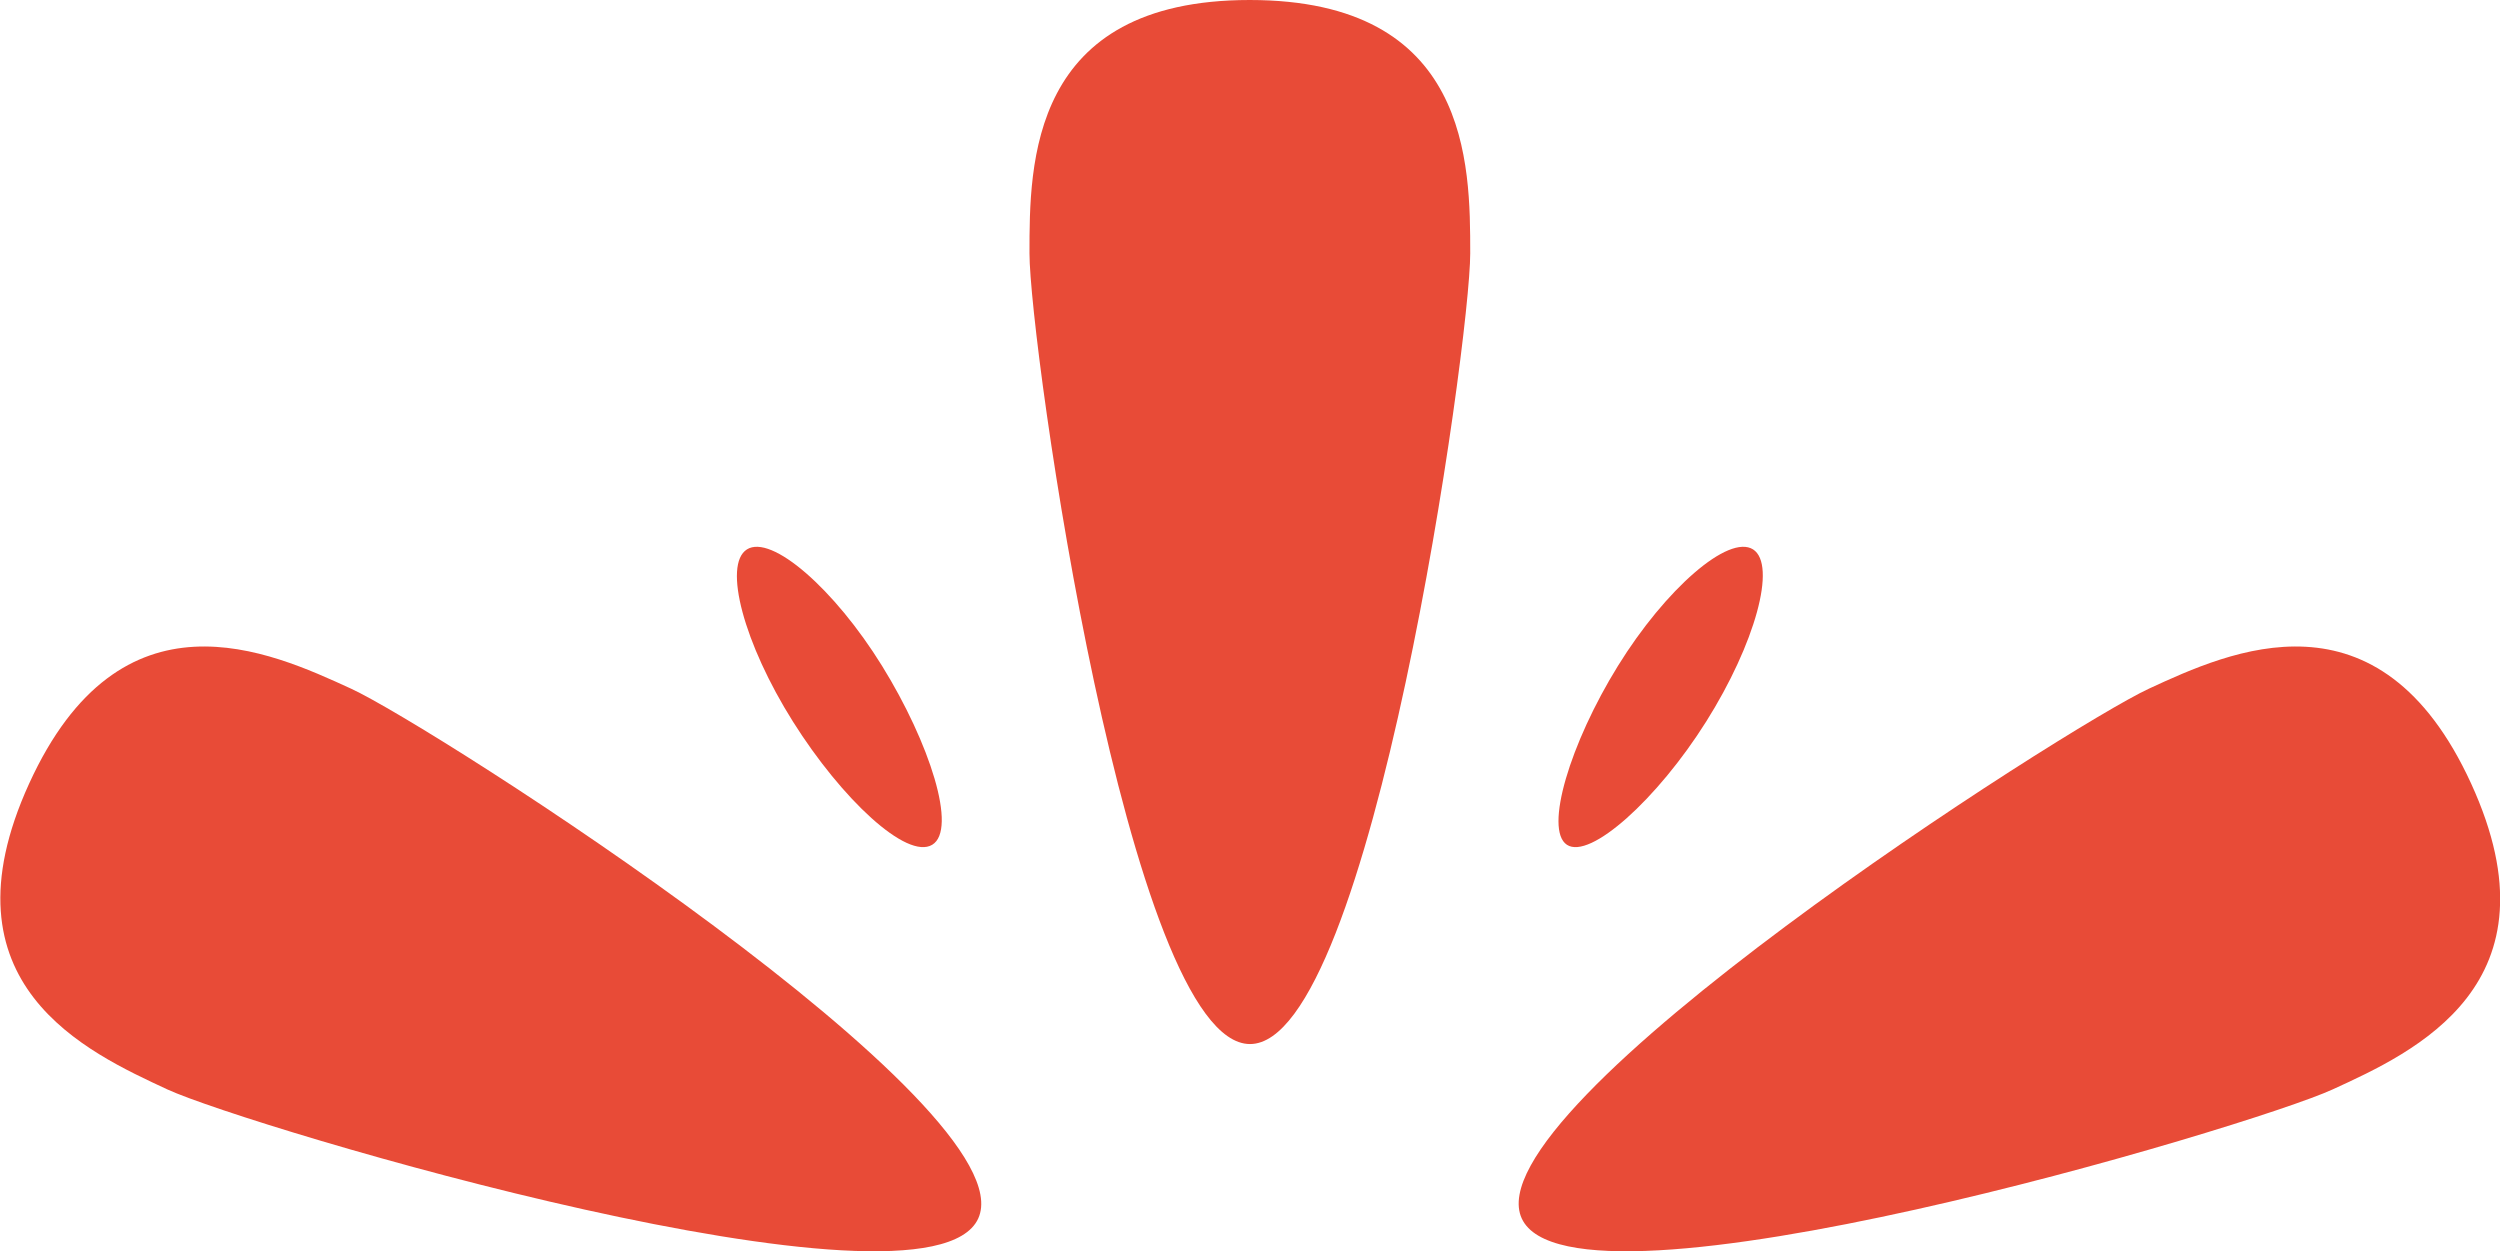
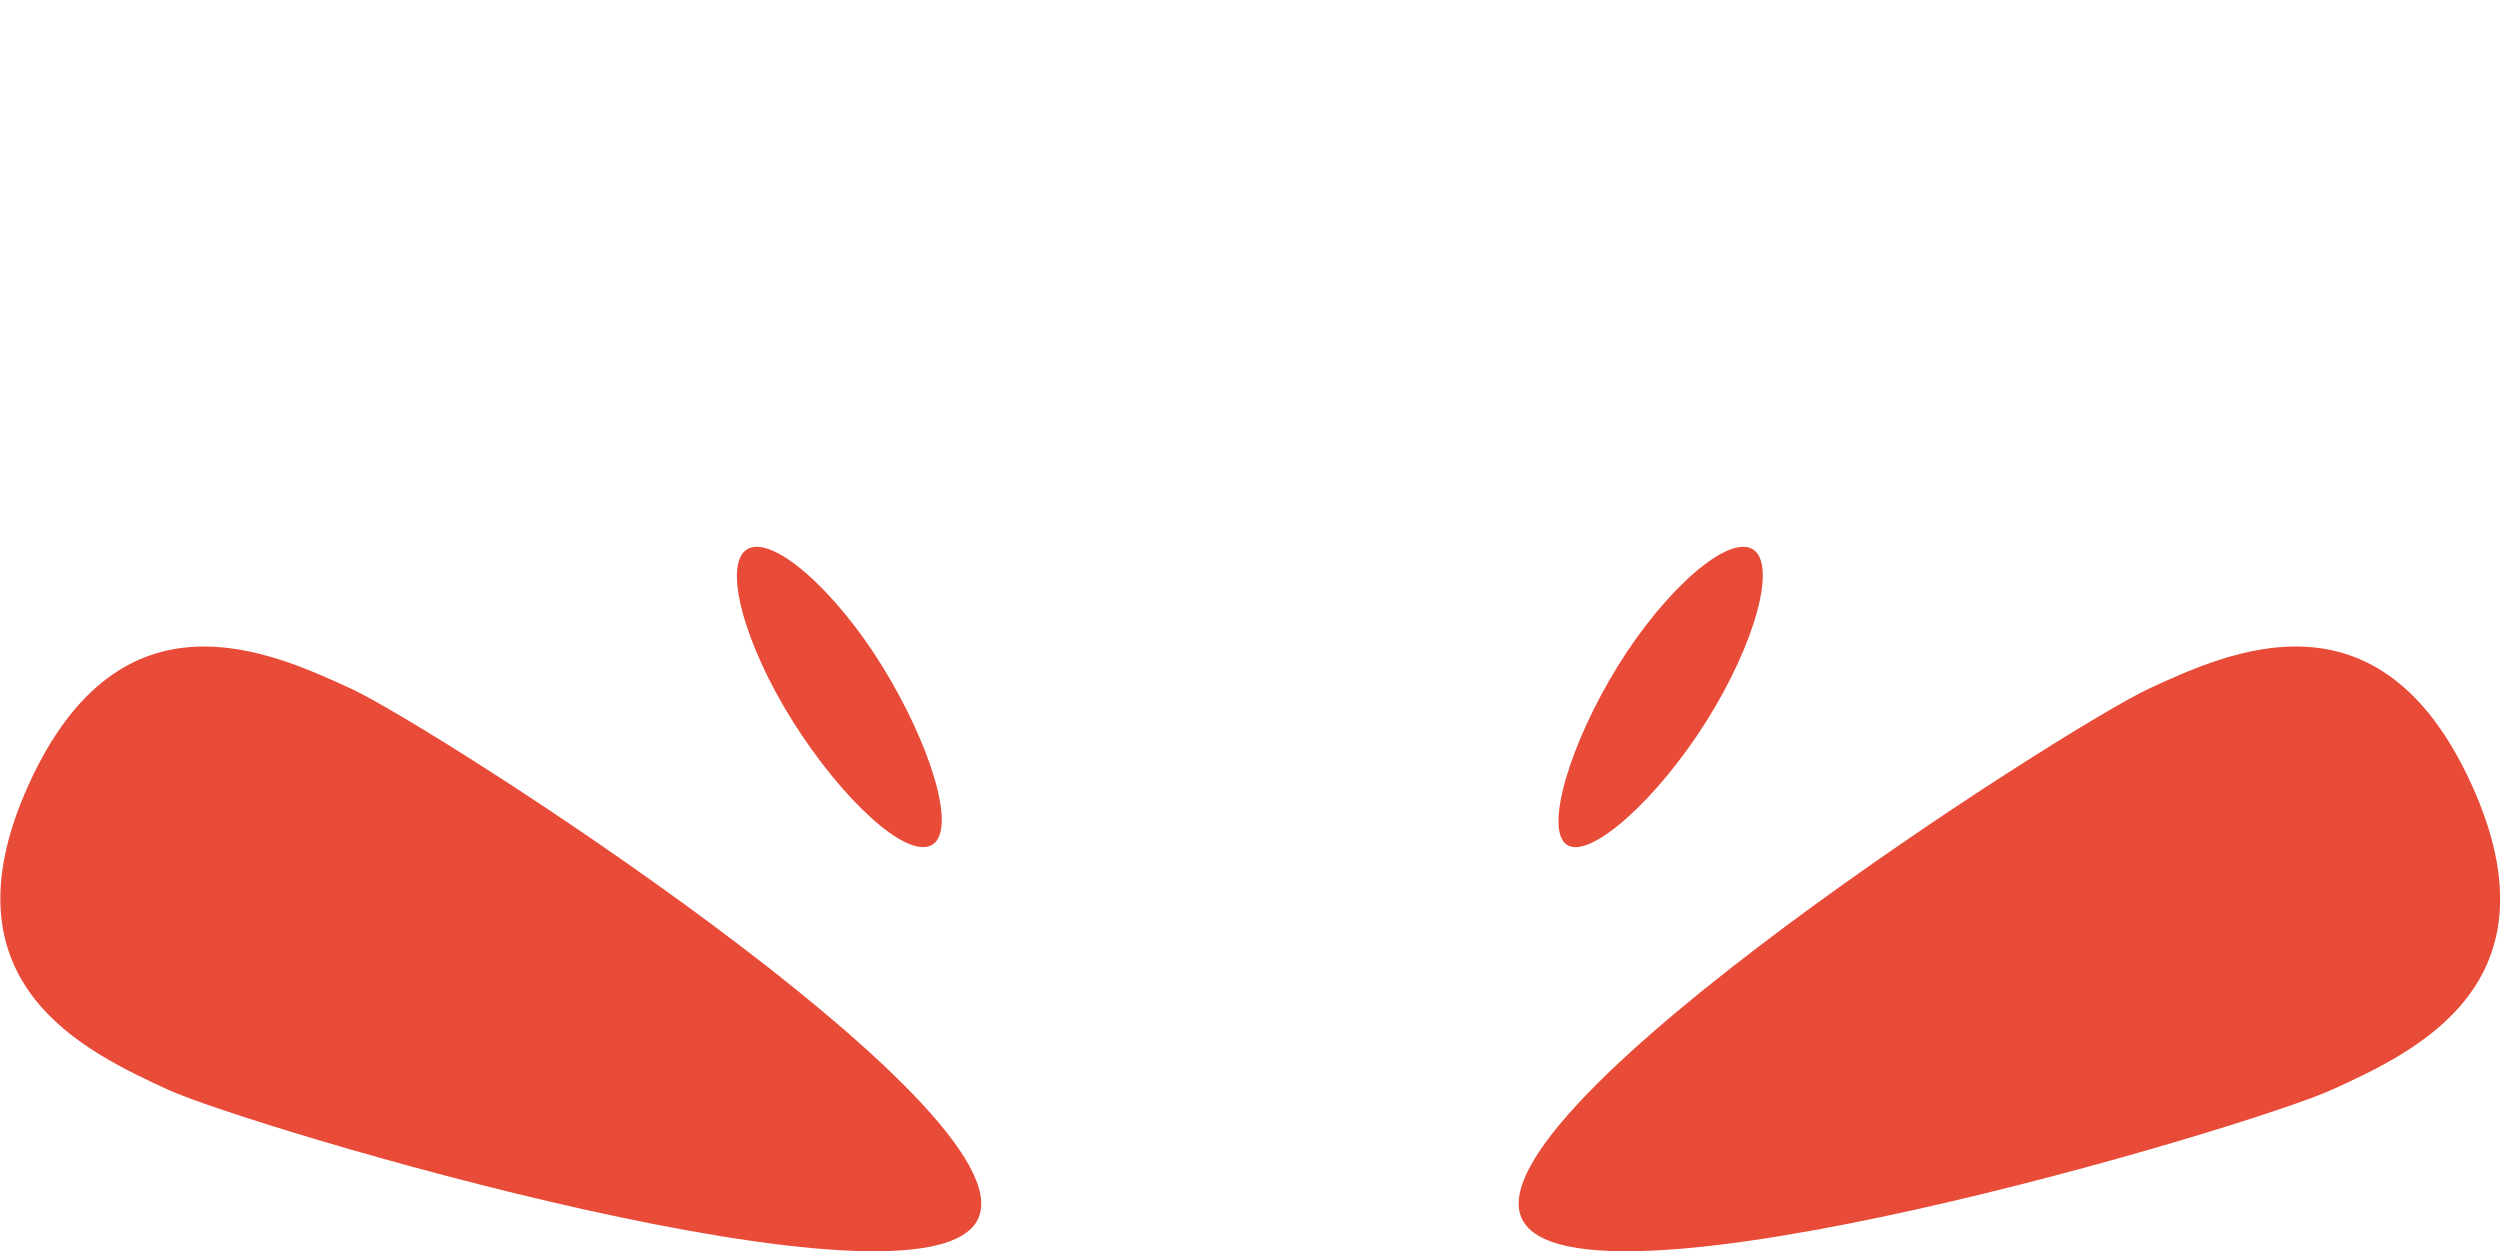
<svg xmlns="http://www.w3.org/2000/svg" viewBox="0 0 85.82 42.96">
  <defs>
    <style>.cls-1{fill:#e84b37;}</style>
  </defs>
  <title>Asset 1</title>
  <g id="Layer_2" data-name="Layer 2">
    <g id="Layer_1-2" data-name="Layer 1">
-       <path class="cls-1" d="M50.47,8.7c0,3.07-3.39,27.14-7.56,27.14S35.34,11.77,35.34,8.7s0-8.7,7.56-8.7S50.47,5.63,50.47,8.7Z" />
      <path class="cls-1" d="M80.07,37.4C77.28,38.68,54,45.63,52.24,41.83S71,24.92,73.77,23.64,81.67,20,84.83,26.9,82.86,36.12,80.07,37.4Z" />
      <path class="cls-1" d="M5.75,37.4c2.79,1.28,26.09,8.23,27.83,4.43S14.84,24.92,12.05,23.64,4.15,20,1,26.9,3,36.12,5.75,37.4Z" />
      <path class="cls-1" d="M60.18,18.86c-.84-.53-3,1.35-4.64,4S53,28.48,53.79,29s3.1-1.56,4.78-4.23S61,19.39,60.18,18.86Z" />
      <path class="cls-1" d="M25.64,18.86c.84-.53,3,1.35,4.64,4S32.87,28.48,32,29s-3.1-1.56-4.78-4.23S24.81,19.39,25.64,18.86Z" />
    </g>
  </g>
</svg>